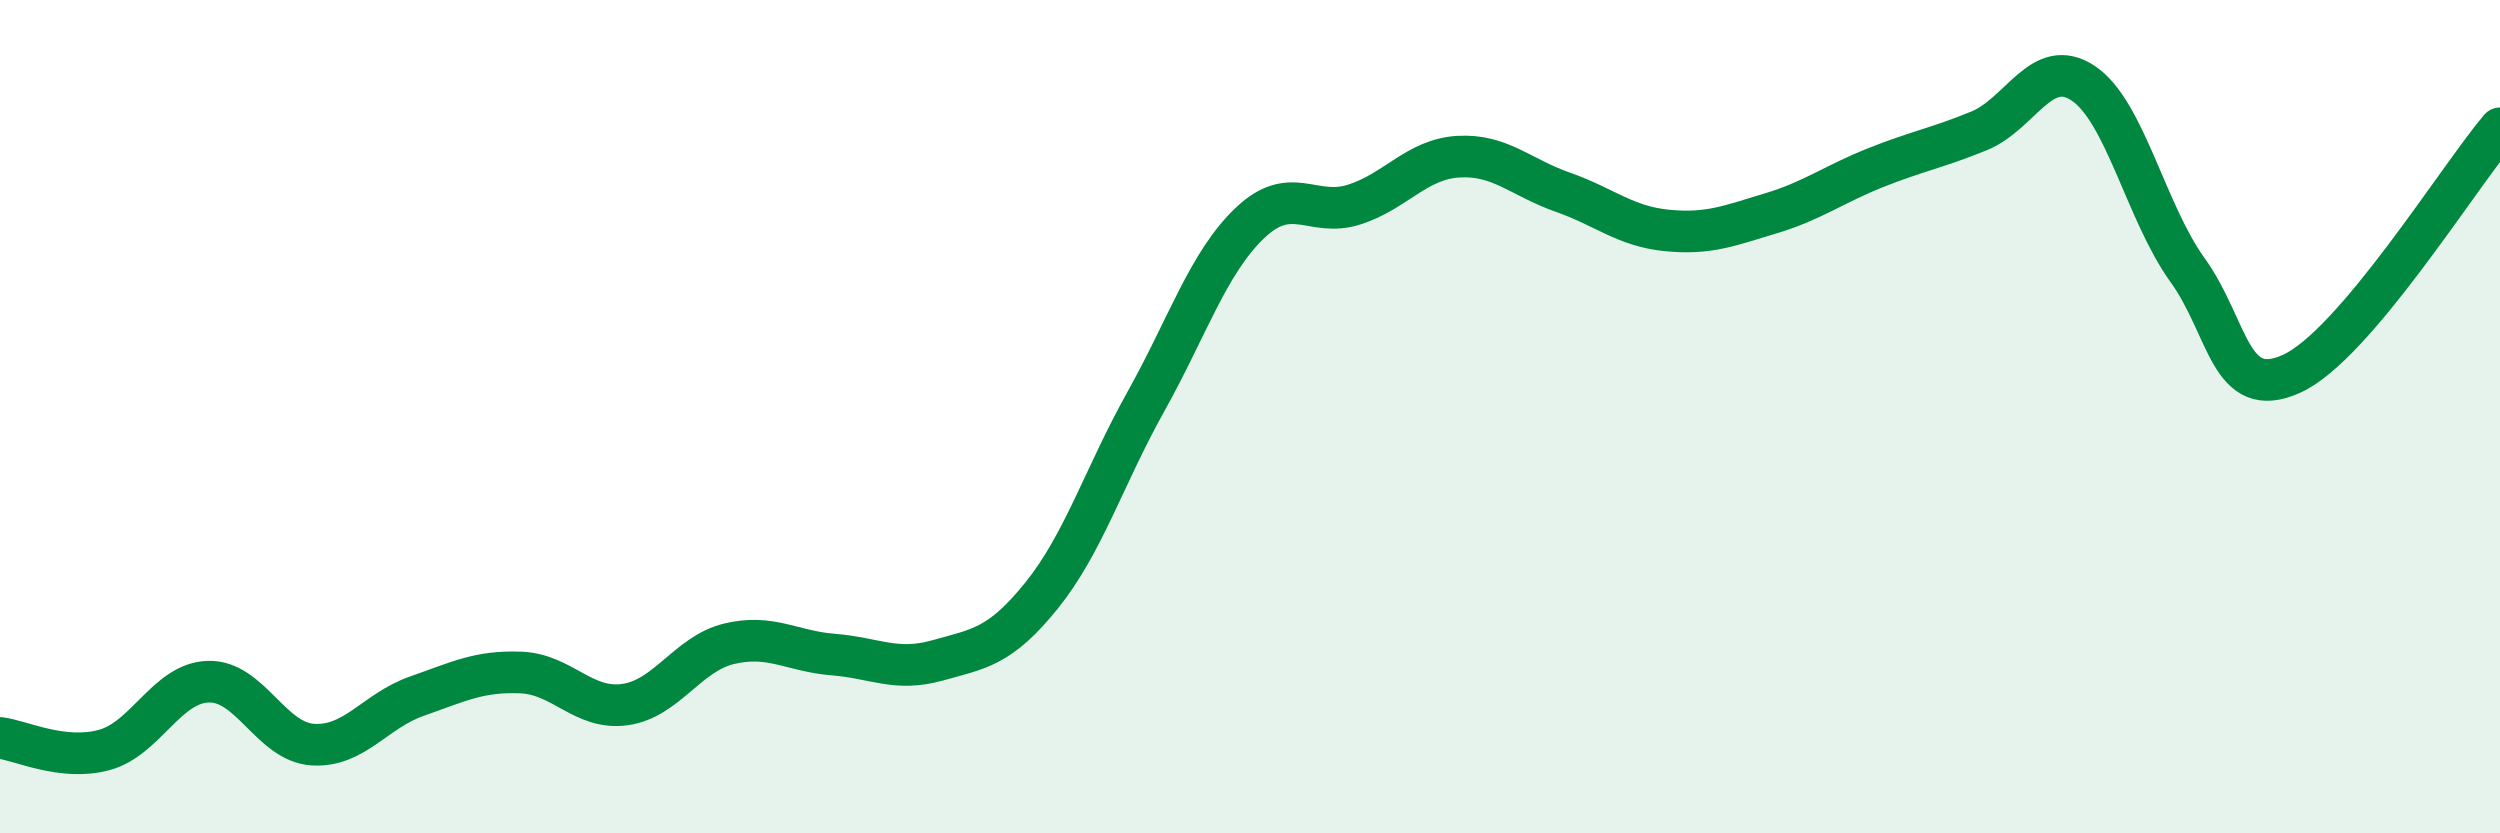
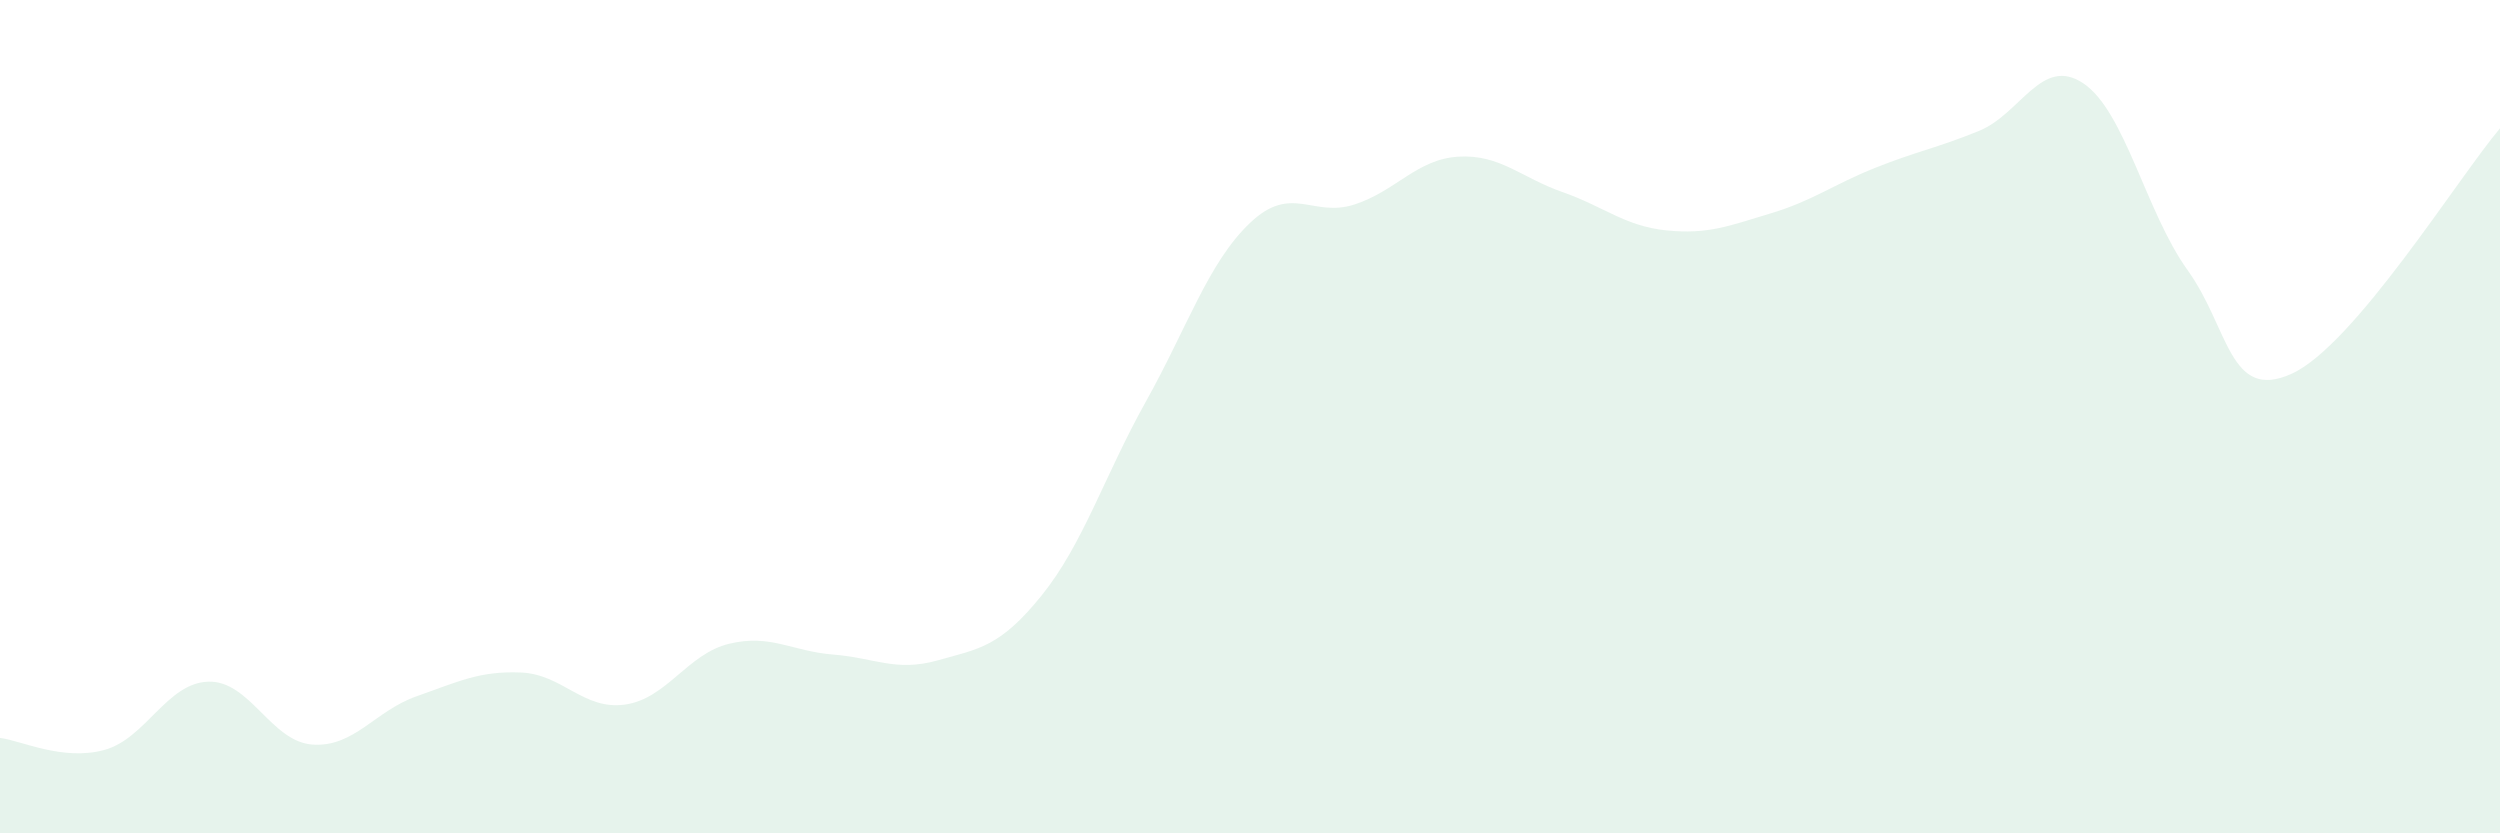
<svg xmlns="http://www.w3.org/2000/svg" width="60" height="20" viewBox="0 0 60 20">
  <path d="M 0,17.71 C 0.5,17.77 1.5,18.27 2.5,18 C 3.5,17.73 4,16.39 5,16.36 C 6,16.33 6.5,17.8 7.5,17.87 C 8.5,17.94 9,17.06 10,16.71 C 11,16.36 11.5,16.1 12.5,16.14 C 13.5,16.18 14,17.05 15,16.91 C 16,16.77 16.5,15.69 17.5,15.45 C 18.5,15.21 19,15.63 20,15.71 C 21,15.79 21.5,16.13 22.5,15.85 C 23.5,15.57 24,15.53 25,14.29 C 26,13.05 26.5,11.43 27.5,9.64 C 28.5,7.85 29,6.3 30,5.35 C 31,4.4 31.5,5.23 32.5,4.91 C 33.5,4.59 34,3.82 35,3.76 C 36,3.7 36.5,4.26 37.5,4.61 C 38.5,4.96 39,5.43 40,5.53 C 41,5.63 41.5,5.42 42.5,5.12 C 43.5,4.82 44,4.43 45,4.03 C 46,3.63 46.5,3.55 47.5,3.14 C 48.5,2.73 49,1.33 50,2 C 51,2.67 51.5,5.09 52.5,6.48 C 53.5,7.87 53.5,9.65 55,8.97 C 56.5,8.29 59,4.26 60,3.08L60 20L0 20Z" fill="#008740" opacity="0.1" stroke-linecap="round" stroke-linejoin="round" />
-   <path d="M 0,17.71 C 0.5,17.77 1.5,18.27 2.5,18 C 3.5,17.73 4,16.39 5,16.36 C 6,16.33 6.5,17.8 7.5,17.87 C 8.5,17.94 9,17.06 10,16.71 C 11,16.36 11.5,16.1 12.5,16.14 C 13.5,16.18 14,17.05 15,16.91 C 16,16.77 16.5,15.69 17.5,15.45 C 18.5,15.21 19,15.63 20,15.71 C 21,15.79 21.5,16.13 22.5,15.85 C 23.5,15.57 24,15.53 25,14.29 C 26,13.05 26.5,11.43 27.5,9.64 C 28.5,7.85 29,6.3 30,5.35 C 31,4.4 31.5,5.23 32.5,4.91 C 33.5,4.59 34,3.82 35,3.76 C 36,3.7 36.5,4.26 37.5,4.61 C 38.5,4.96 39,5.43 40,5.53 C 41,5.63 41.5,5.42 42.5,5.12 C 43.5,4.82 44,4.43 45,4.03 C 46,3.63 46.5,3.55 47.5,3.14 C 48.5,2.73 49,1.33 50,2 C 51,2.67 51.5,5.09 52.5,6.48 C 53.5,7.87 53.5,9.65 55,8.97 C 56.5,8.29 59,4.26 60,3.08" stroke="#008740" stroke-width="1" fill="none" stroke-linecap="round" stroke-linejoin="round" />
</svg>